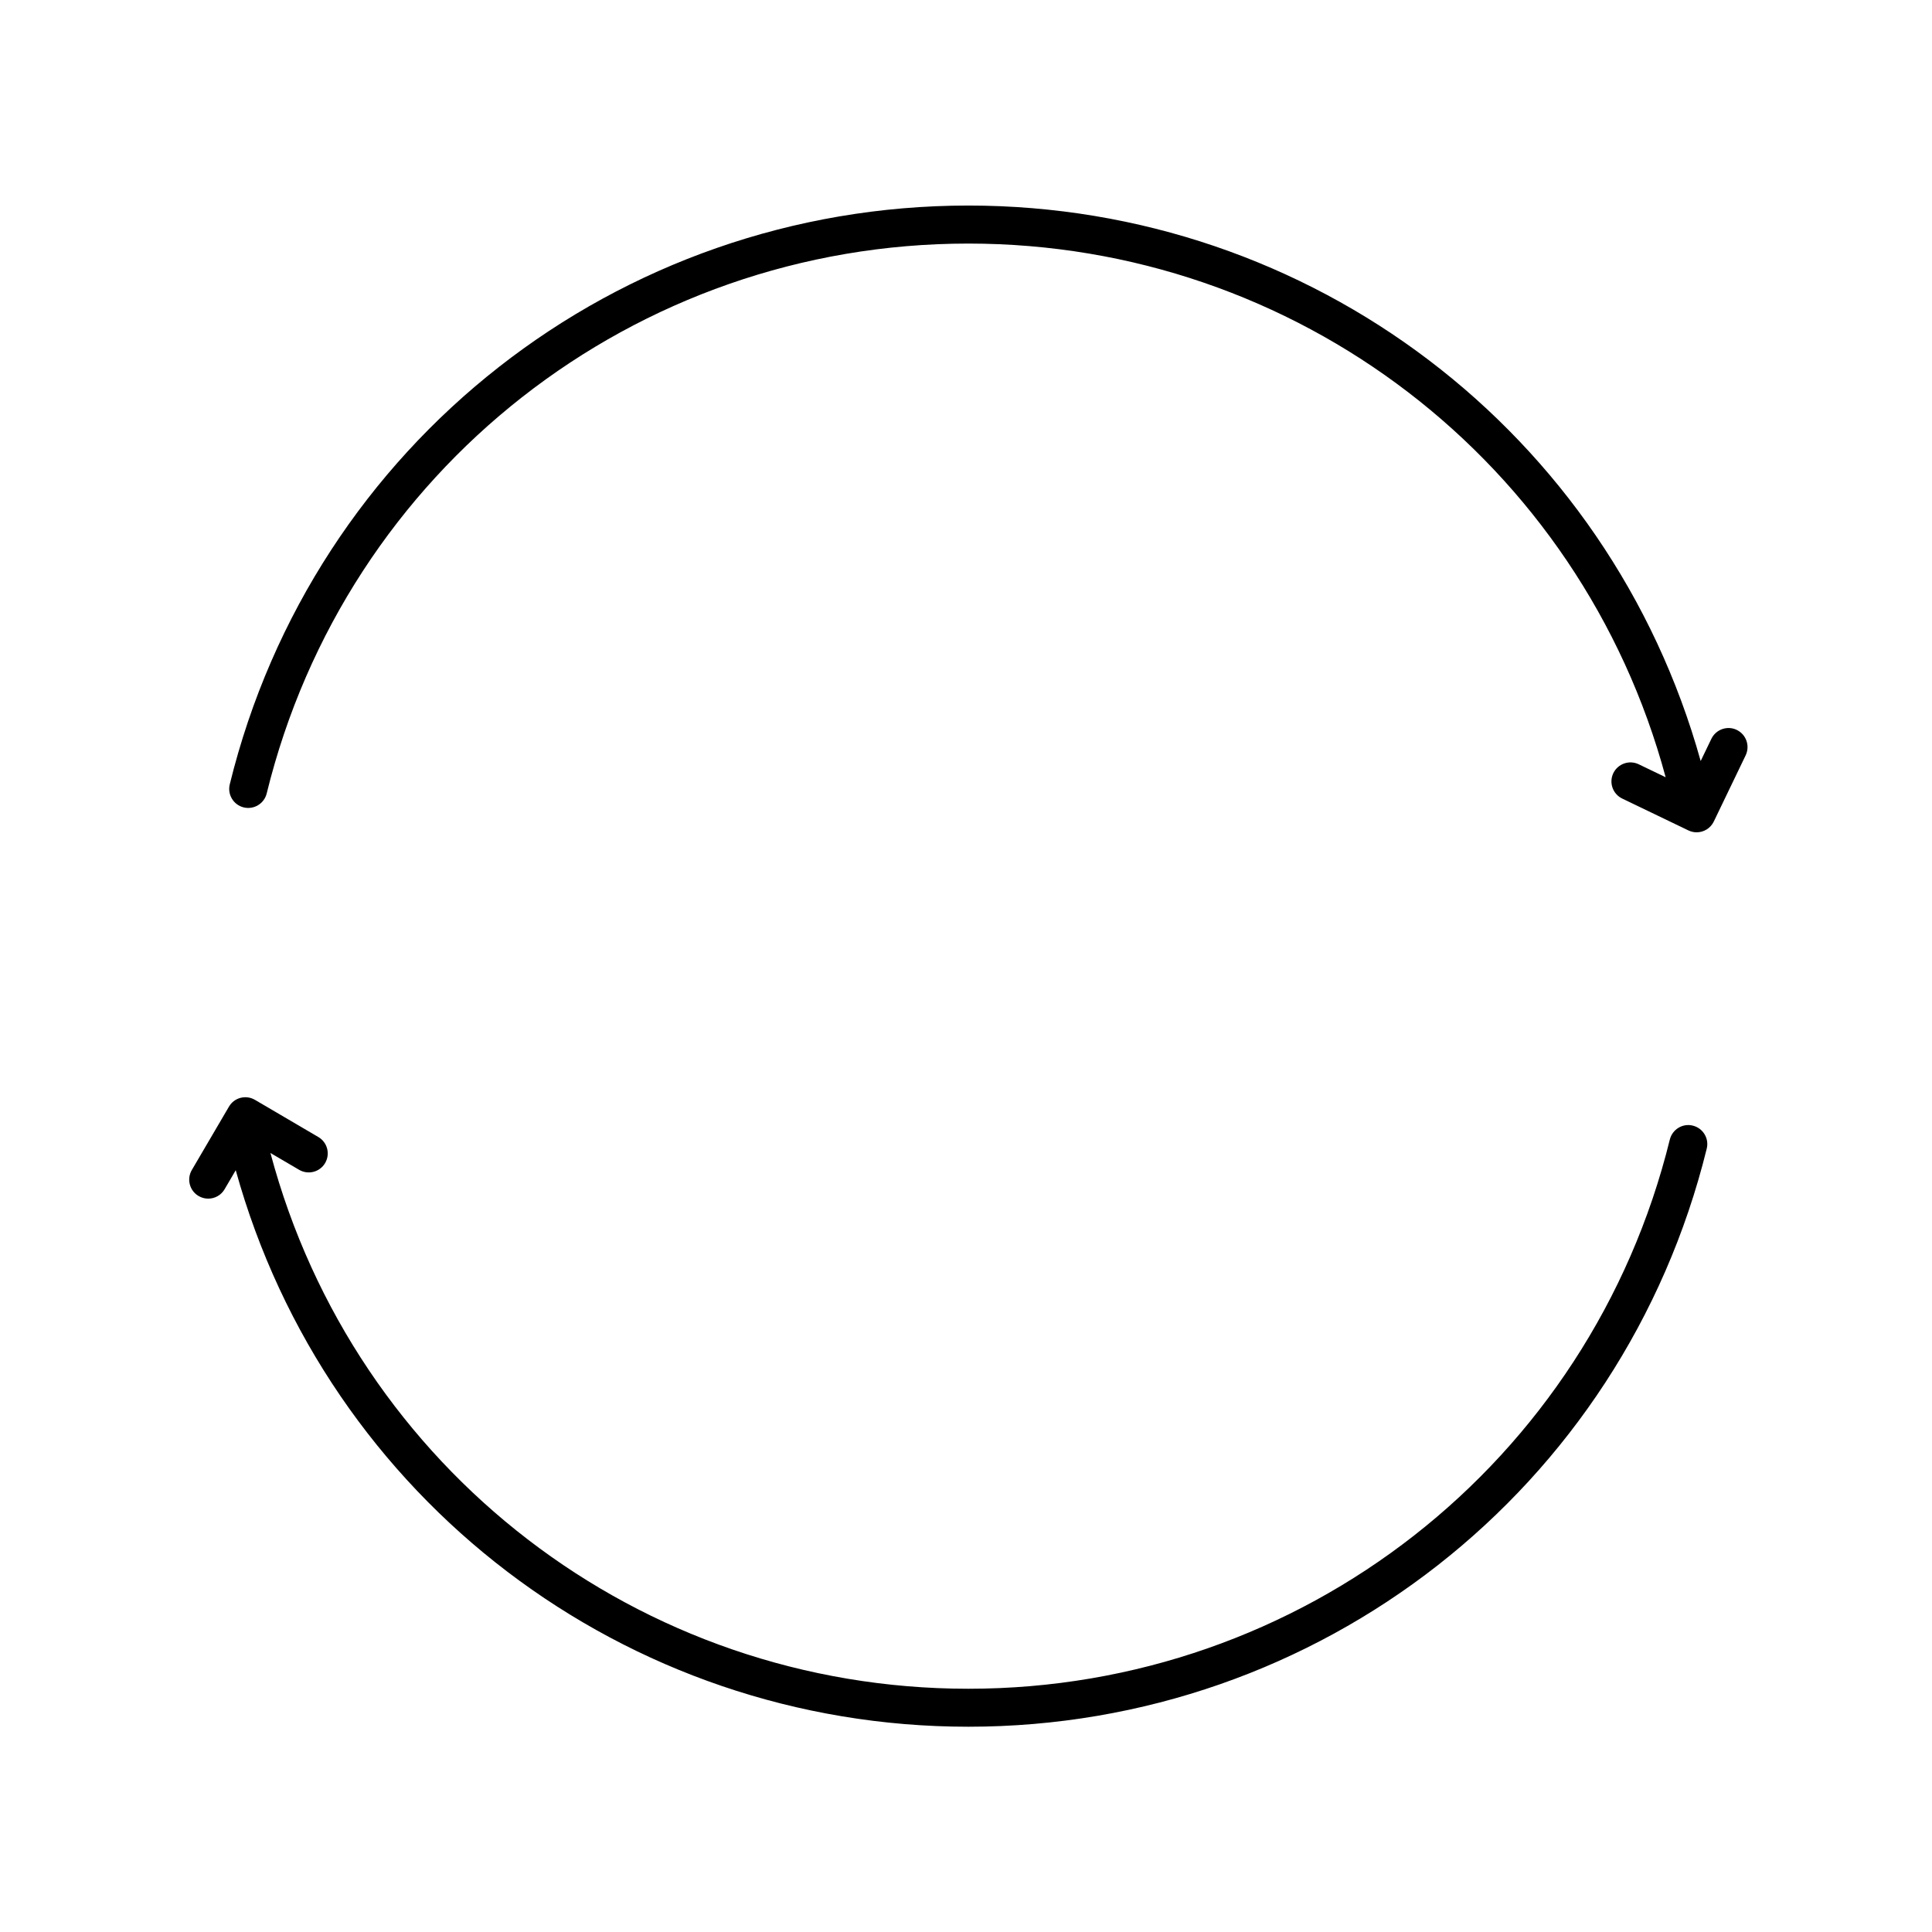
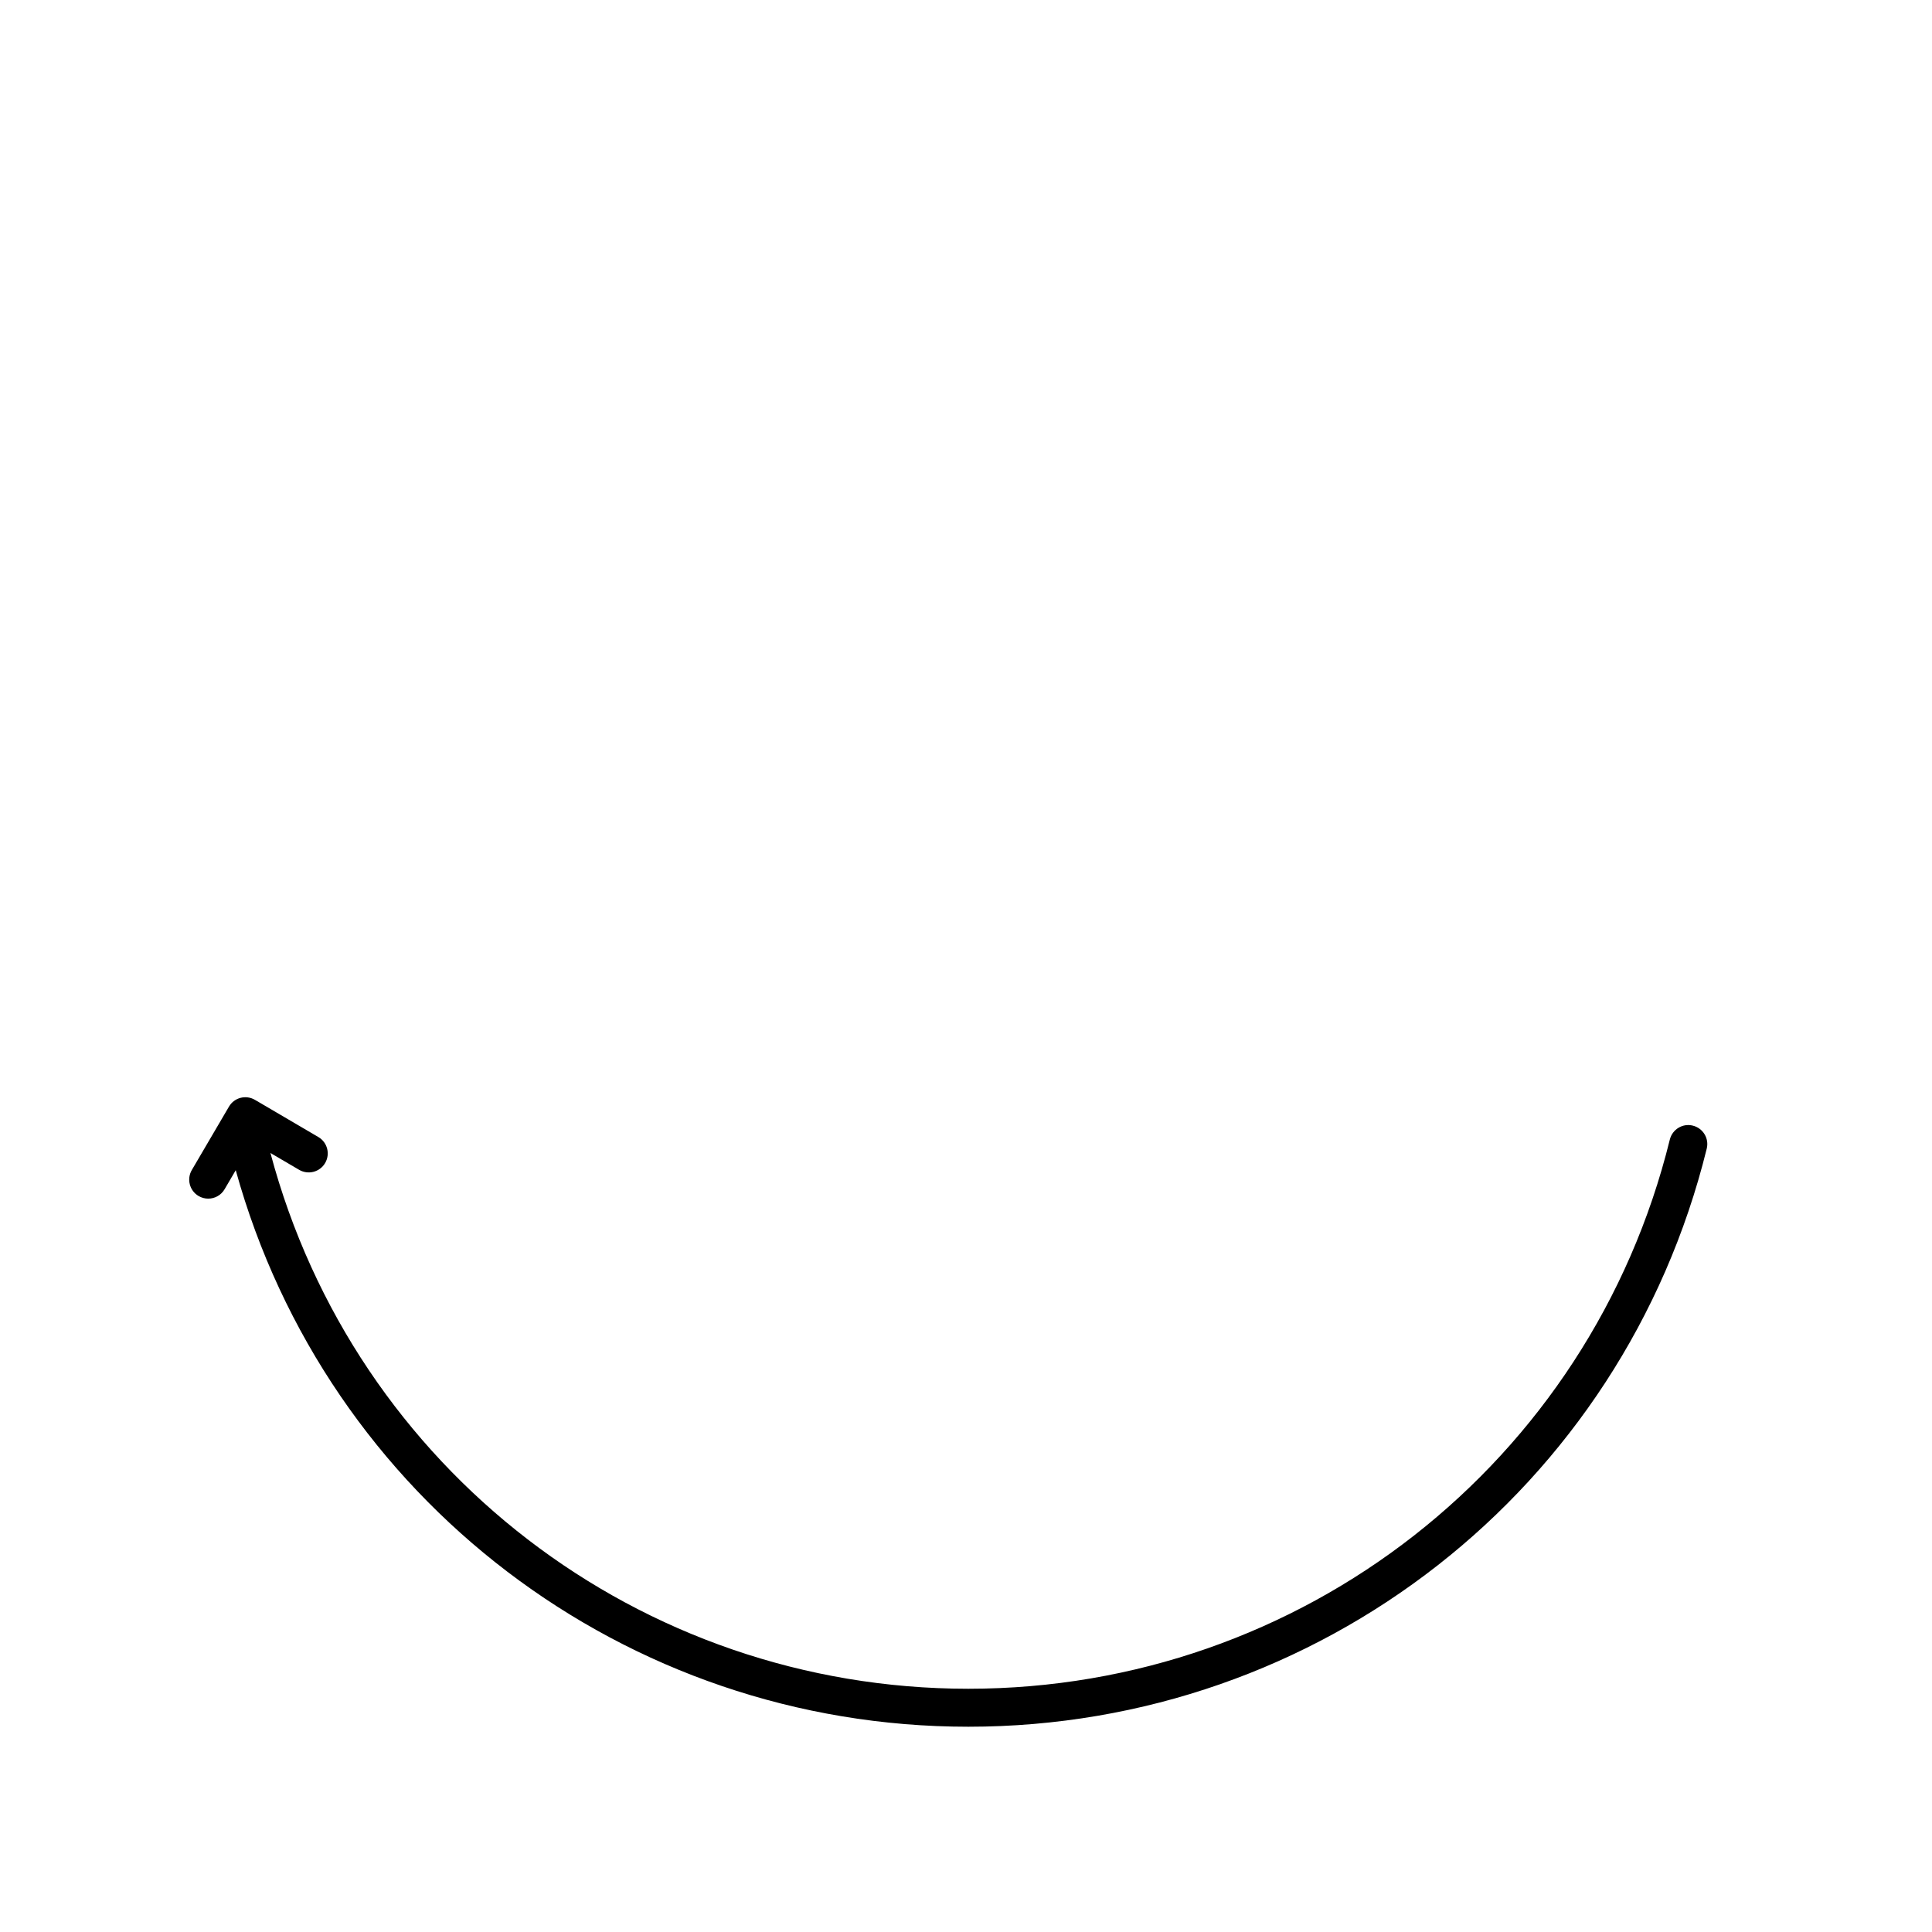
<svg xmlns="http://www.w3.org/2000/svg" fill="#000000" width="800px" height="800px" version="1.1" viewBox="144 144 512 512">
  <g>
    <path d="m203.52 459.16 2.953-5.039c24.156 87.129 103.14 147.48 194.15 147.48 92.988 0 173.46-62.996 195.68-153.2 0.672-2.699-0.984-5.43-3.684-6.098-2.684-0.684-5.426 0.984-6.098 3.684-21.117 85.699-97.566 145.55-185.9 145.55-87.109 0-162.61-58.207-184.95-141.98l7.598 4.453c2.41 1.41 5.492 0.598 6.891-1.793 1.406-2.402 0.605-5.488-1.793-6.891l-16.797-9.852c-2.414-1.414-5.496-0.605-6.891 1.793l-9.844 16.797c-1.406 2.402-0.605 5.488 1.793 6.891 0.801 0.473 1.676 0.695 2.543 0.695 1.727 0.004 3.41-0.883 4.348-2.488z" />
-     <path d="m604.26 337.43c-2.5-1.203-5.512-0.145-6.727 2.359l-2.836 5.891c-24.246-86.992-103.13-147.21-194.07-147.21-93.09 0-173.58 63.082-195.74 153.4-0.66 2.699 0.992 5.43 3.691 6.098 2.699 0.66 5.43-0.988 6.098-3.691 21.051-85.801 97.516-145.73 185.95-145.73 86.949 0 162.28 57.938 184.79 141.43l-7.144-3.438c-2.5-1.203-5.516-0.145-6.727 2.359-1.203 2.508-0.152 5.516 2.359 6.727l17.543 8.445c0.707 0.336 1.445 0.5 2.18 0.5 1.875 0 3.672-1.055 4.543-2.852l8.445-17.543c1.203-2.523 0.152-5.531-2.359-6.742z" />
  </g>
</svg>